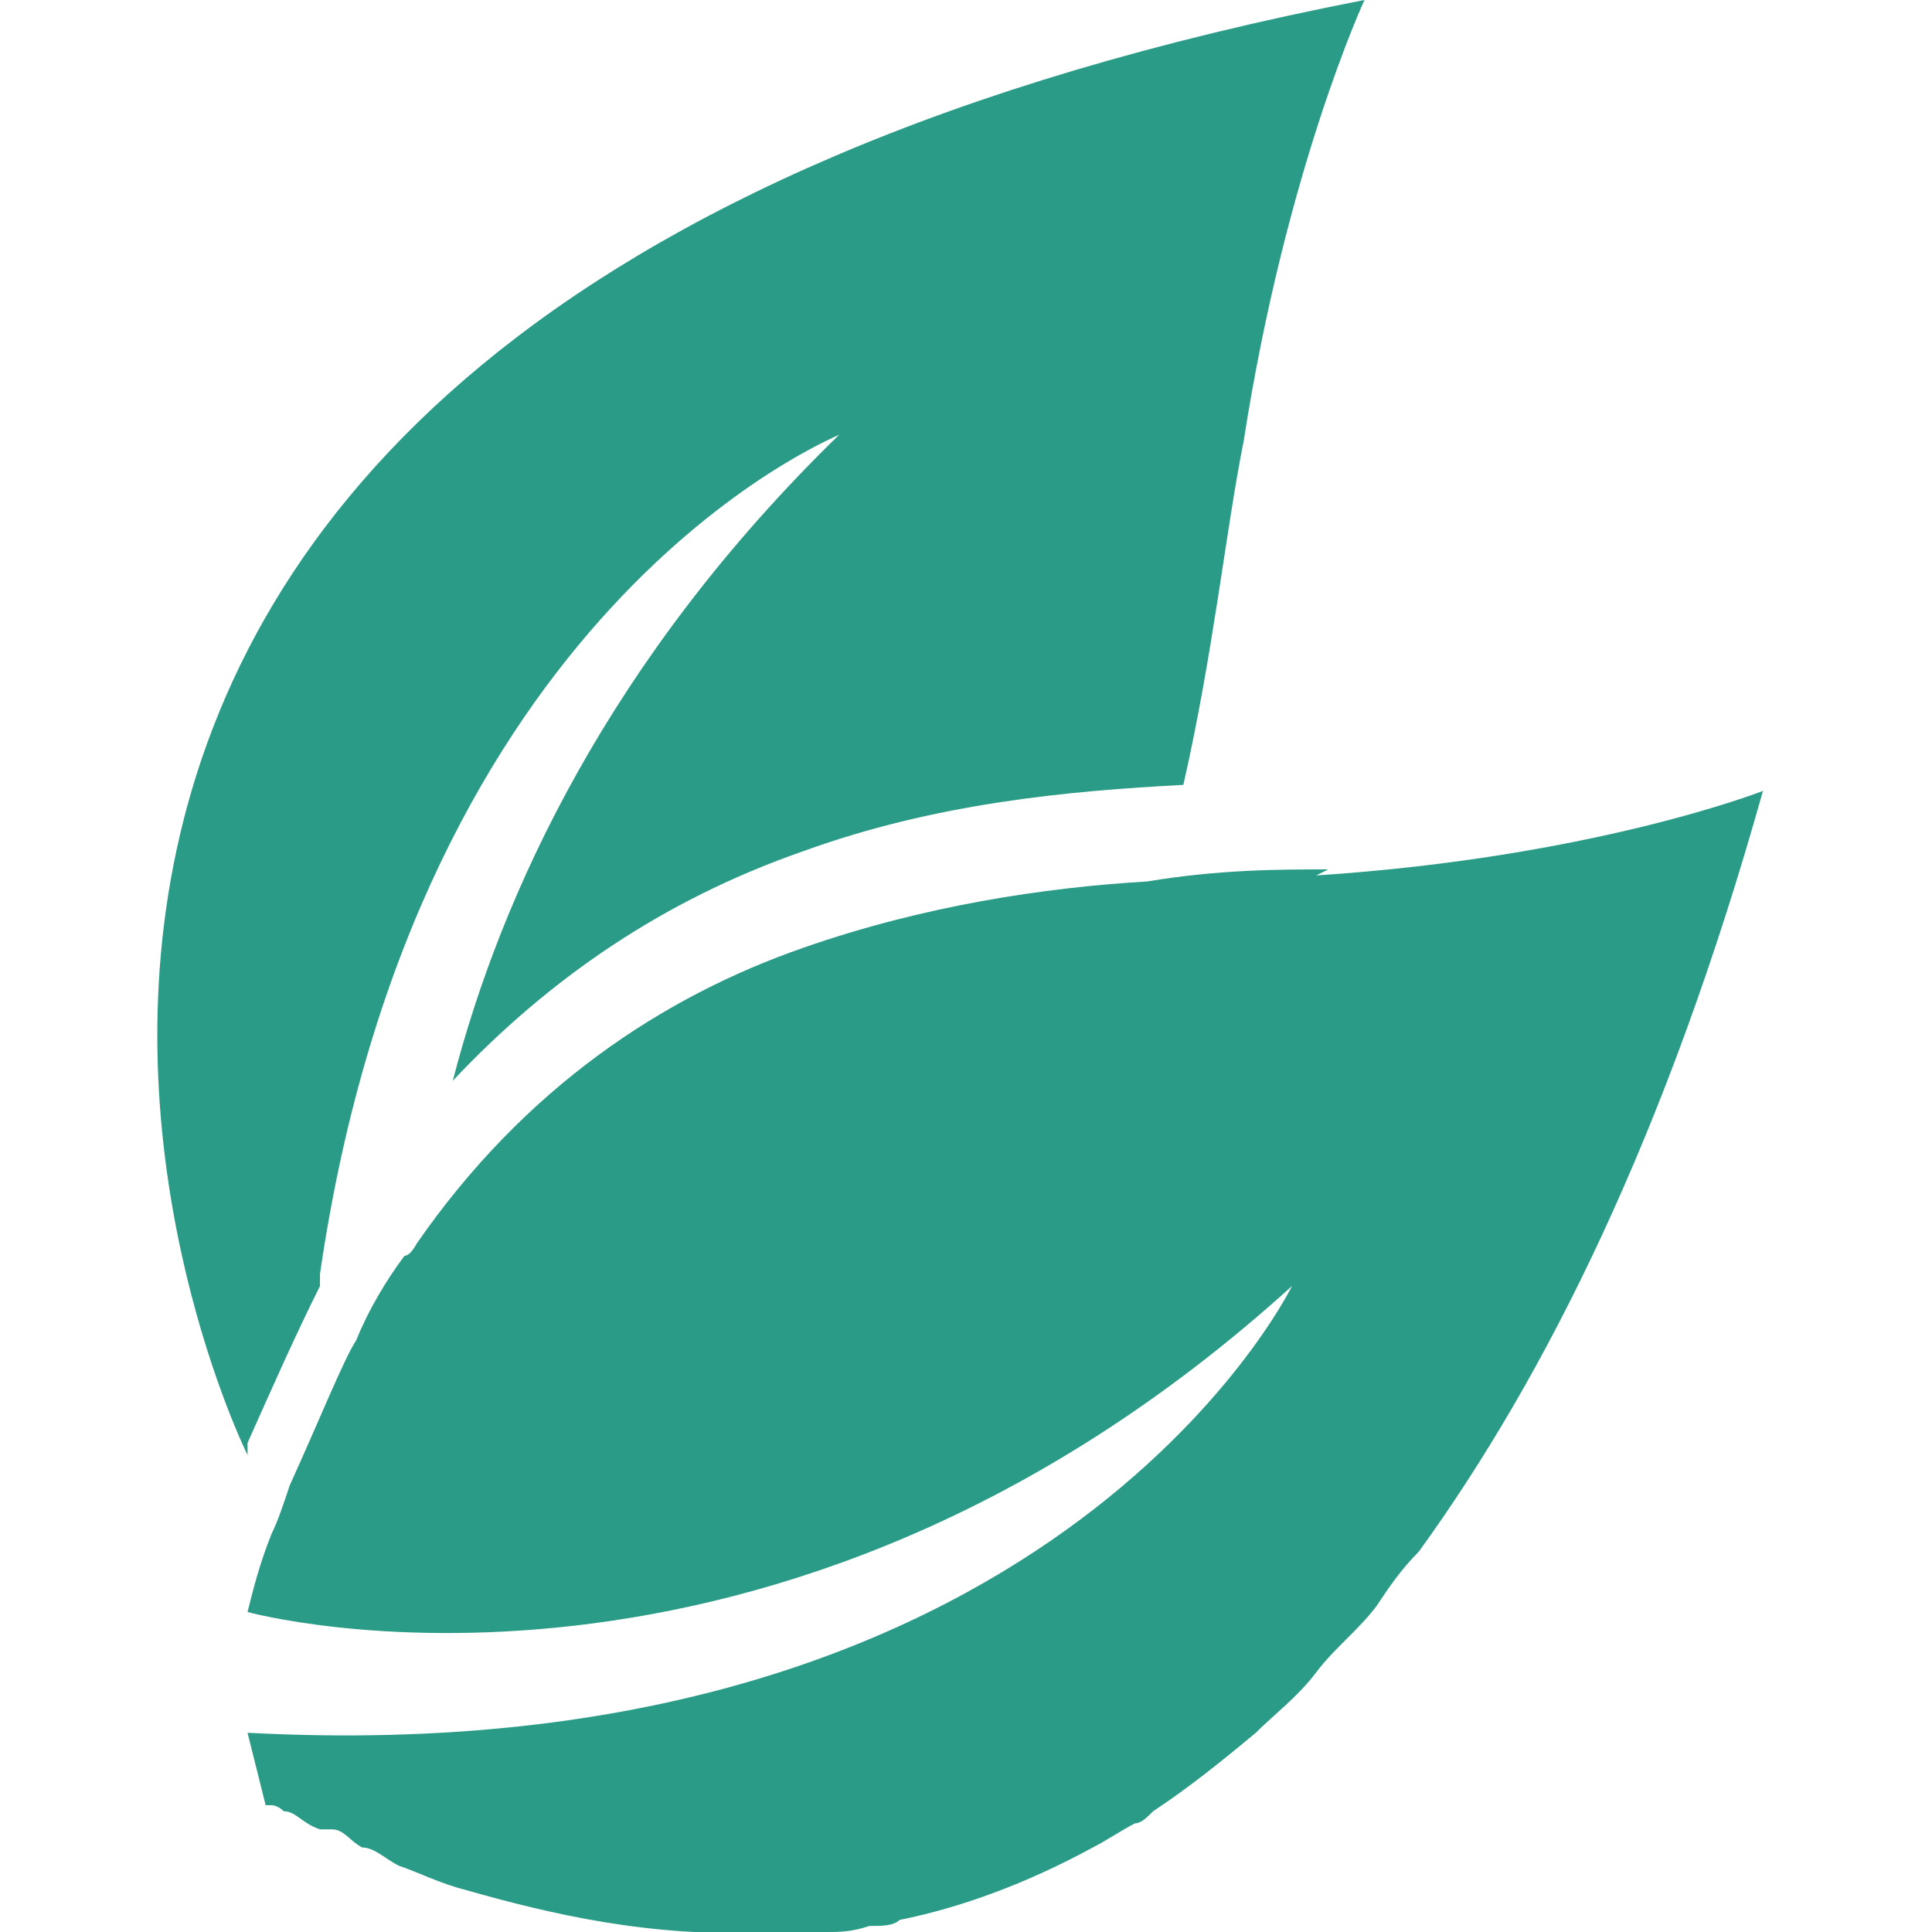
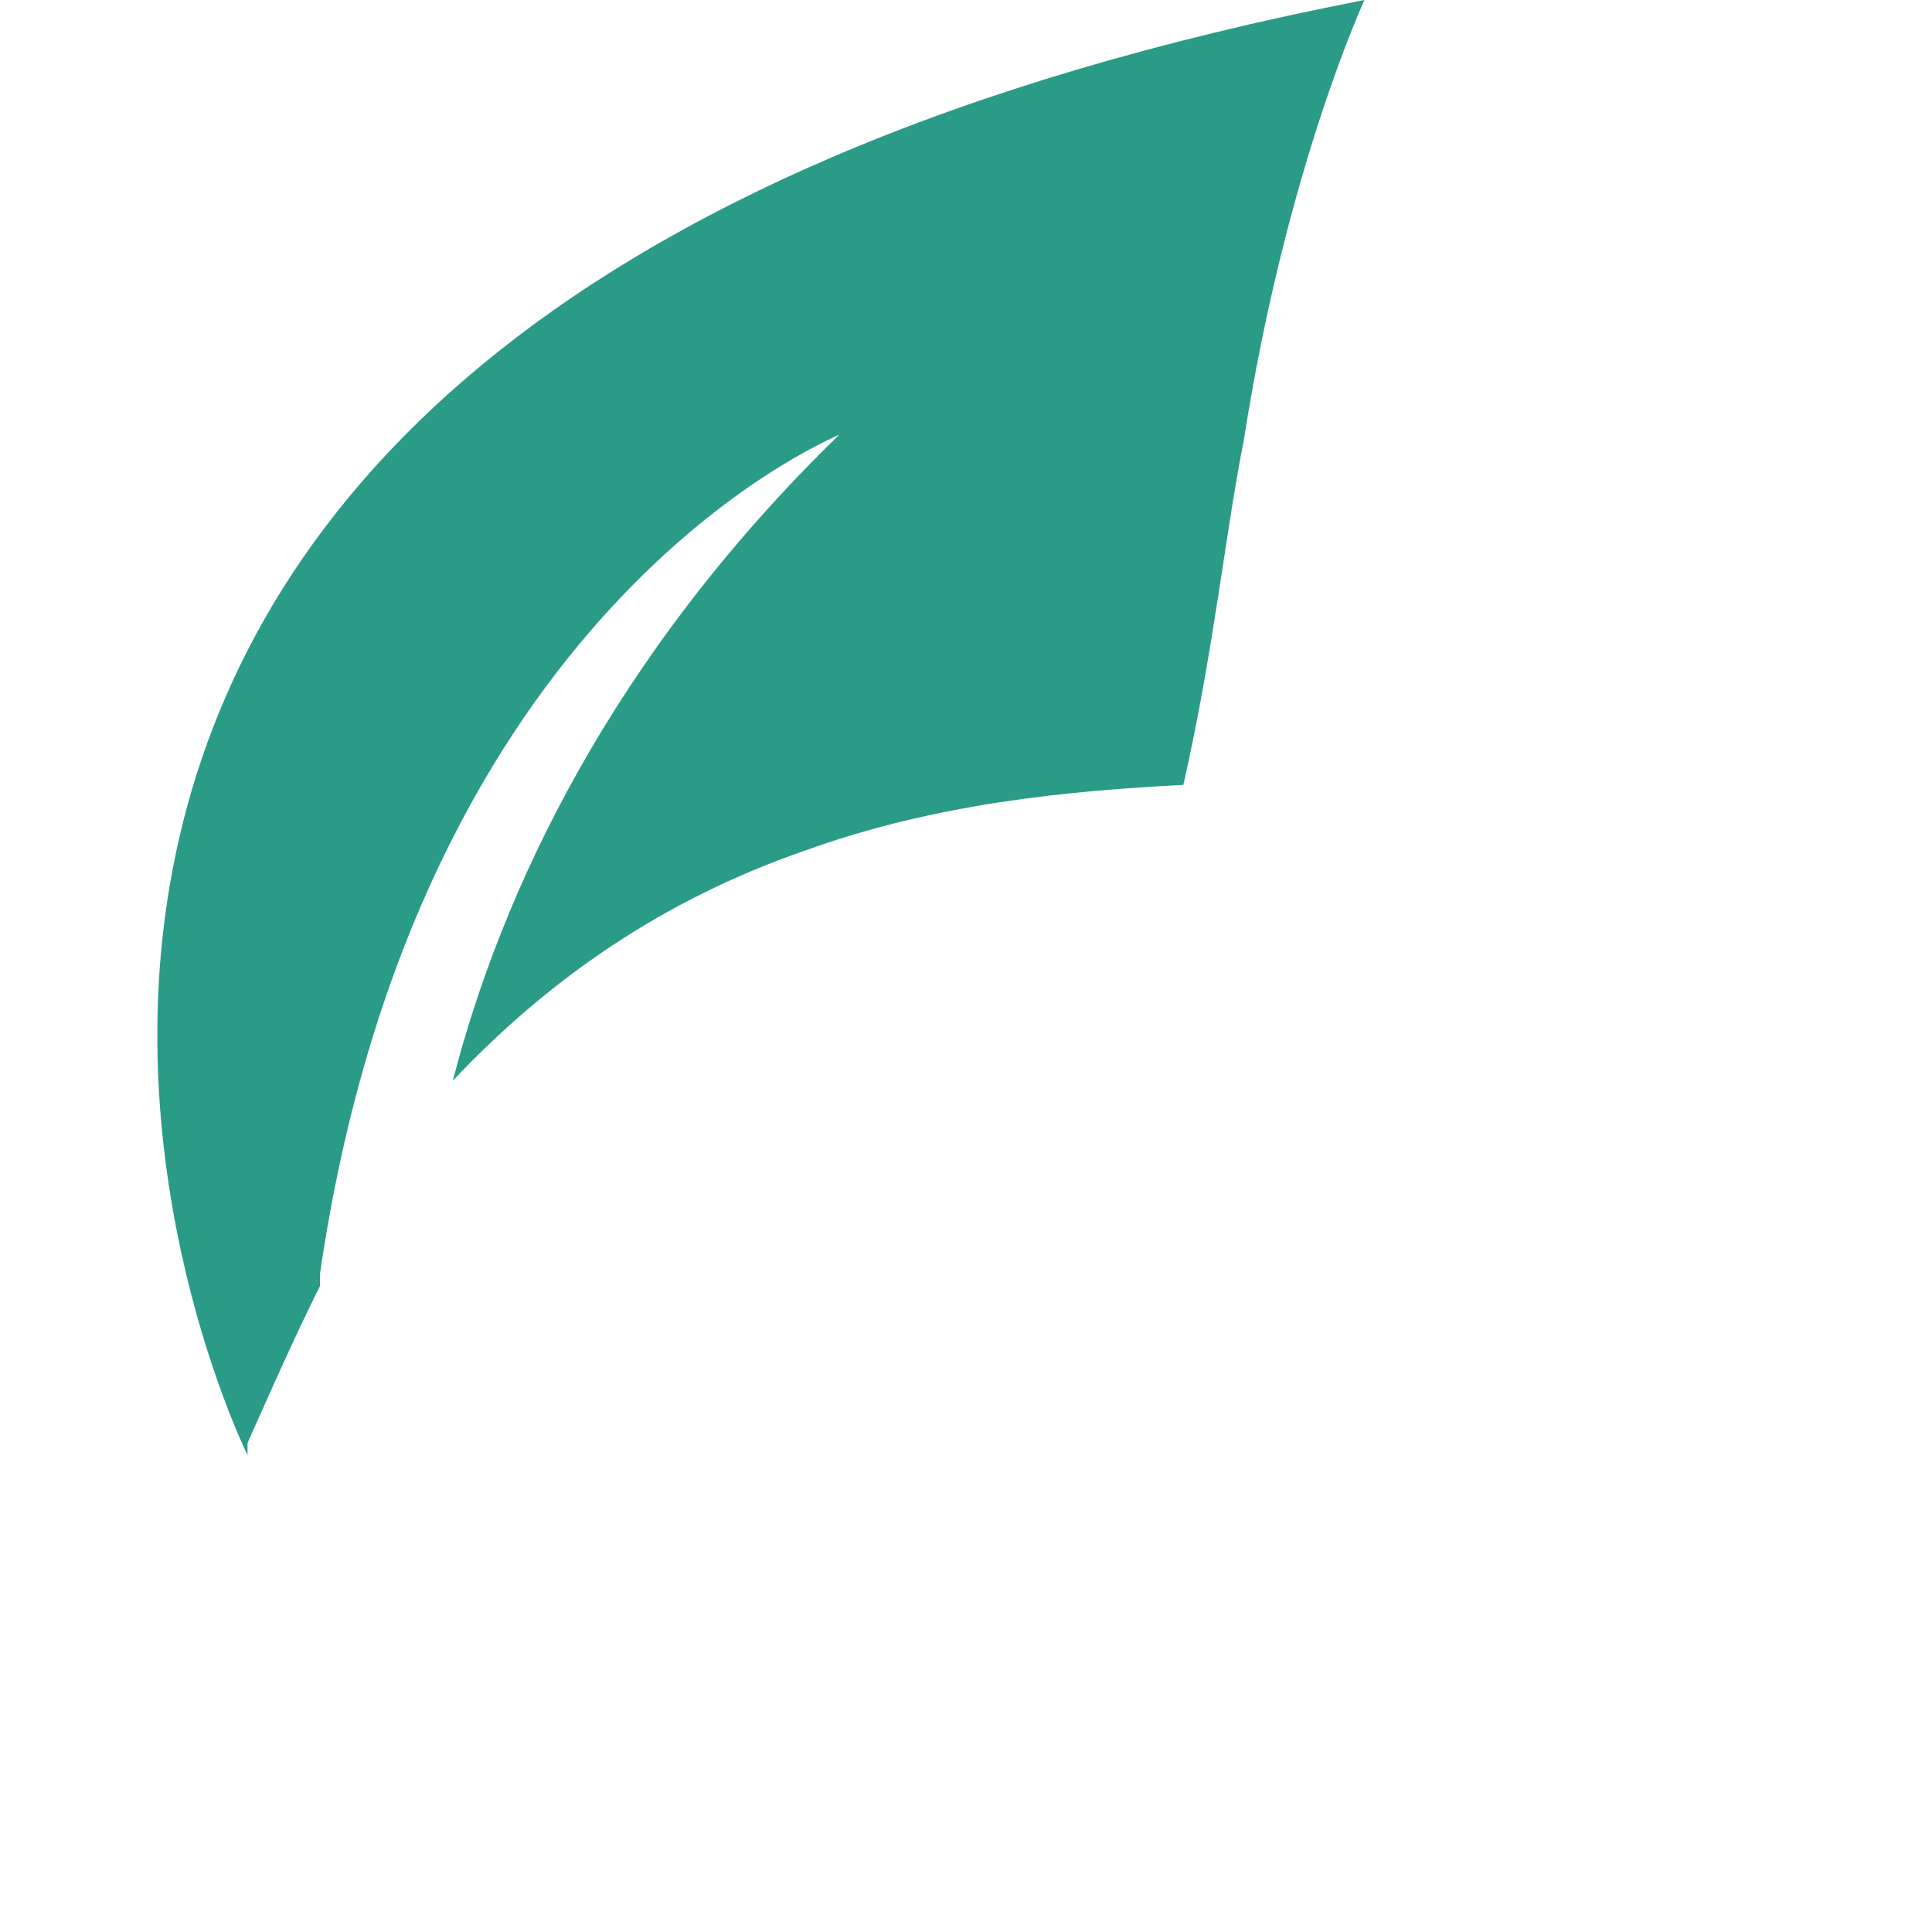
<svg xmlns="http://www.w3.org/2000/svg" id="katman_1" version="1.1" viewBox="0 0 32 32">
  <defs>
    <style>
      .st0 {
        fill: #2a9b87;
      }
    </style>
  </defs>
  <path class="st0" d="M5.3,21.1c1.6-11,8.4-13.8,8.6-13.9-3.8,3.7-5.6,7.6-6.4,10.7,1.6-1.7,3.5-3,5.8-3.8,2.2-.8,4.4-1,6.3-1.1.5-2.2.7-4.2,1-5.7C21.3,2.8,22.6,0,22.6,0-5.2,5.4,4.1,24.1,4.1,24.1v-.2c.4-.9.8-1.8,1.2-2.6,0,0,0,0,0-.1Z" />
-   <path class="st0" d="M22,14.4c-.8,0-1.8,0-3,.2-1.7.1-3.7.4-5.7,1.1-2.3.8-4.6,2.3-6.4,4.9,0,0-.1.2-.2.2-.3.4-.6.9-.8,1.4-.2.3-.6,1.3-1.1,2.4-.1.3-.2.6-.3.8-.2.5-.3.9-.4,1.3,0,0,8.7,2.4,17.3-5.4-.1.2-4.1,8.1-17.3,7.4l.3,1.2s0,0,.1,0c0,0,.1,0,.2.1.2,0,.3.2.6.3,0,0,.1,0,.2,0,.2,0,.3.2.5.3.2,0,.4.2.6.3.3.1.7.3,1.1.4,1.4.4,3.1.8,5,.7.3,0,.6,0,1,0,.2,0,.4,0,.7-.1.2,0,.4,0,.5-.1,1-.2,2.1-.6,3.2-1.2.2-.1.5-.3.7-.4.1,0,.2-.1.3-.2.6-.4,1.1-.8,1.7-1.3.3-.3.7-.6,1-1,.3-.4.7-.7,1-1.1.2-.3.4-.6.7-.9,2.1-2.9,4.1-6.9,5.7-12.6,0,0-2.8,1.1-7.4,1.4Z" />
</svg>